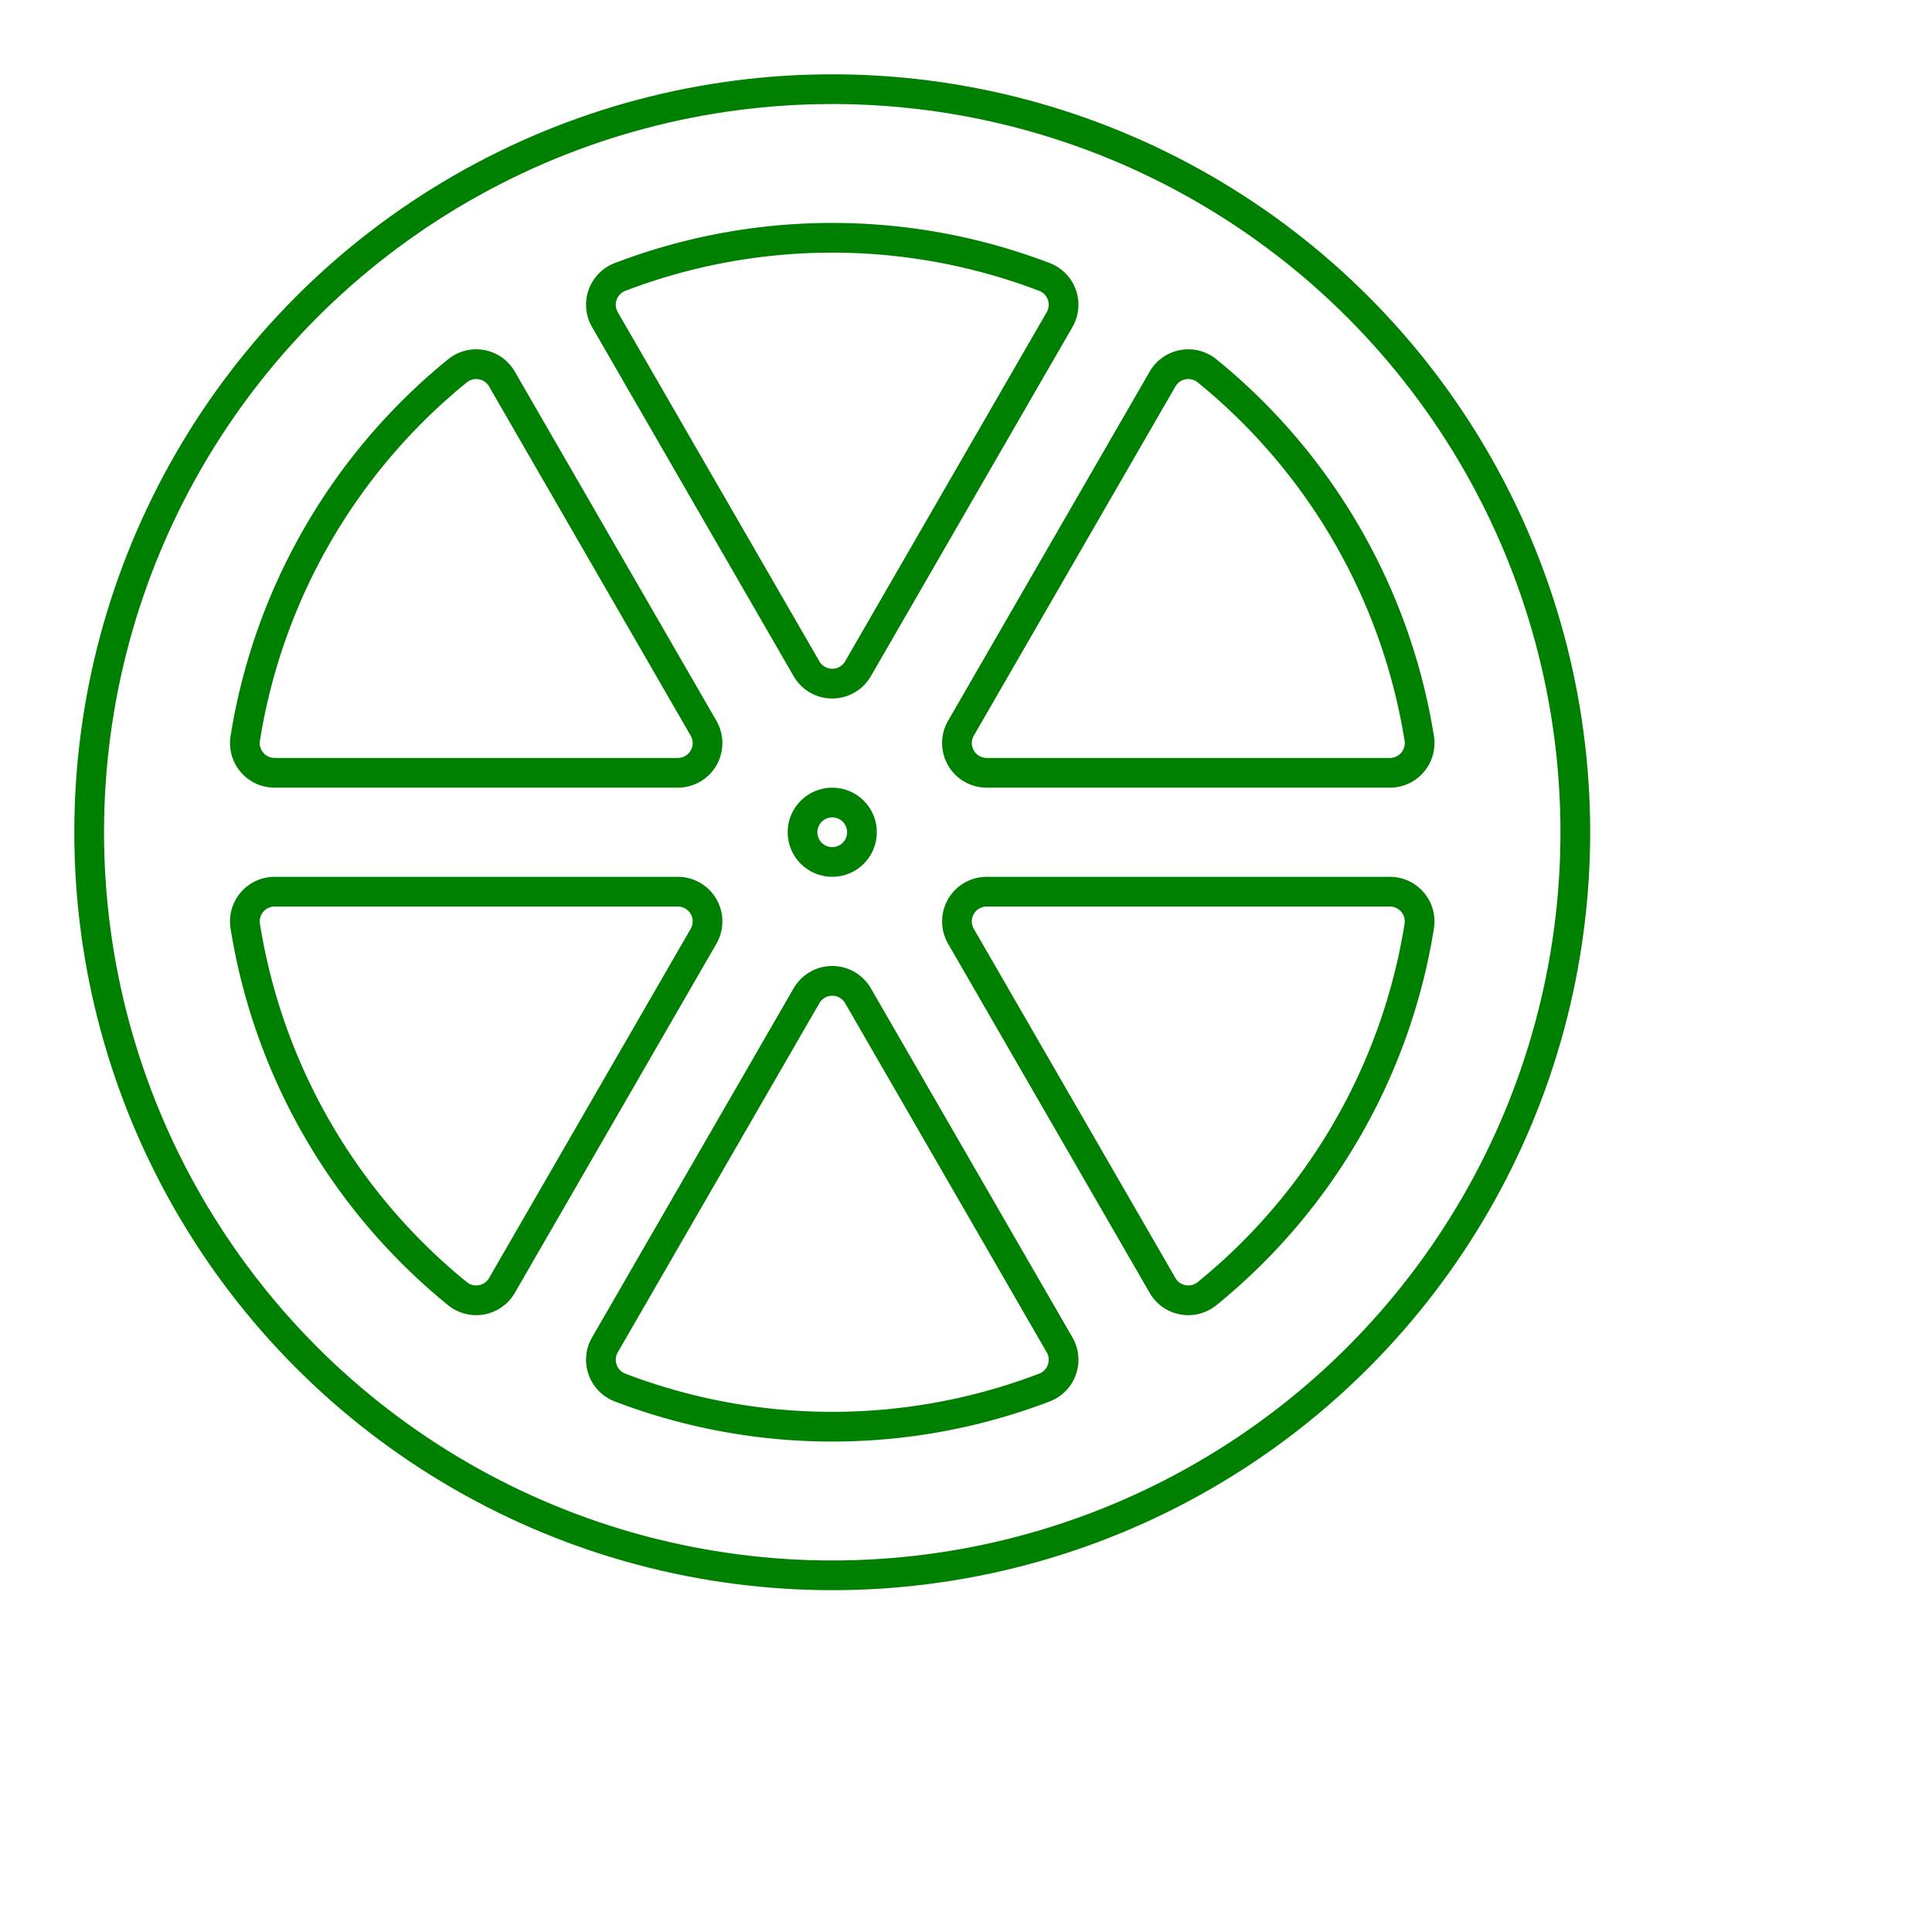
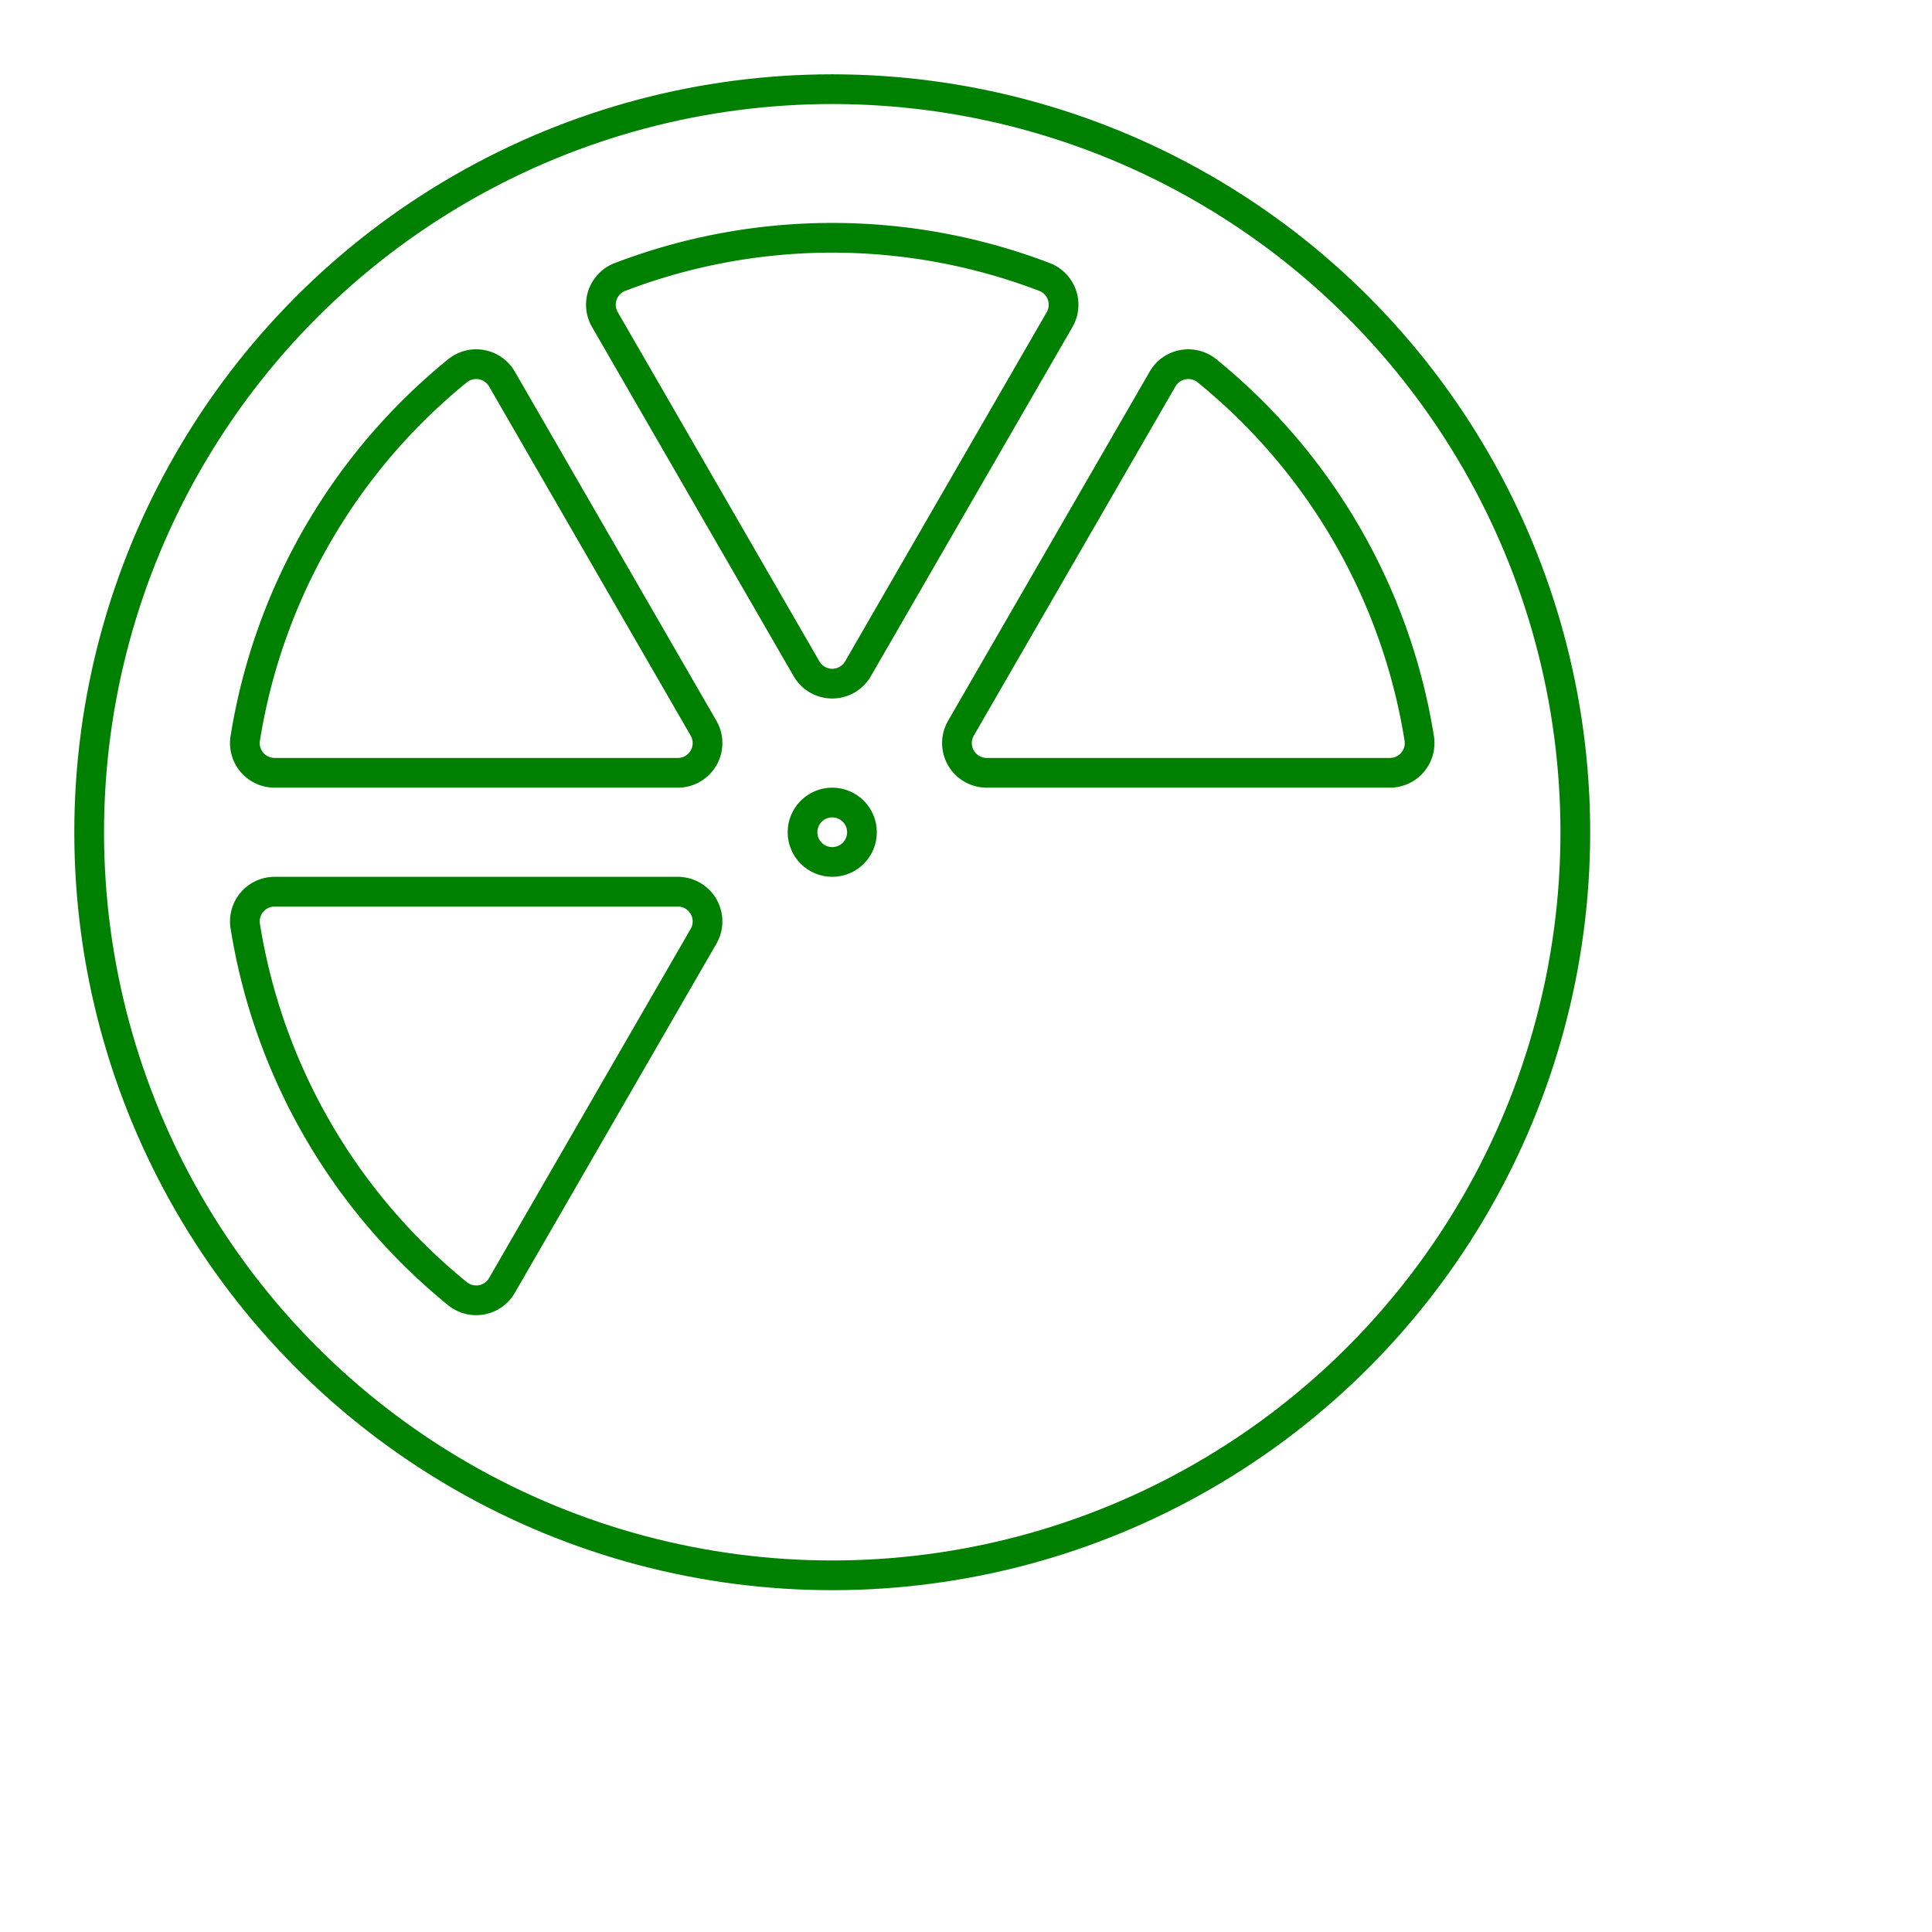
<svg xmlns="http://www.w3.org/2000/svg" width="65" height="65" viewBox="-28 -28 65 65">
  <circle cx="0" cy="0" r="25" stroke="green" stroke-width="1" fill="none" />
  <circle cx="0" cy="0" r="1" stroke="green" stroke-width="1" fill="none" />
  <path d="M 19.749 -3.158 A 20 20 0 0 0 12.609 -15.524 A 1 1 0 0 0 11.113 -15.248 L 4.33 -3.5 A 1 1 0 0 0 5.196 -2 L 18.762 -2 A 1 1 0 0 0 19.749 -3.158 Z" stroke="green" stroke-width="1" fill="none" />
  <path d="M 7.14 -18.682 A 20 20 0 0 0 -7.14 -18.682 A 1 1 0 0 0 -7.649 -17.248 L -0.866 -5.5 A 1 1 0 0 0 0.866 -5.5 L 7.649 -17.248 A 1 1 0 0 0 7.14 -18.682 Z" stroke="green" stroke-width="1" fill="none" />
  <path d="M -12.609 -15.524 A 20 20 0 0 0 -19.749 -3.158 A 1 1 0 0 0 -18.762 -2 L -5.196 -2 A 1 1 0 0 0 -4.33 -3.5 L -11.113 -15.248 A 1 1 0 0 0 -12.609 -15.524 Z" stroke="green" stroke-width="1" fill="none" />
  <path d="M -19.749 3.158 A 20 20 0 0 0 -12.609 15.524 A 1 1 0 0 0 -11.113 15.248 L -4.33 3.5 A 1 1 0 0 0 -5.196 2 L -18.762 2 A 1 1 0 0 0 -19.749 3.158 Z" stroke="green" stroke-width="1" fill="none" />
-   <path d="M -7.14 18.682 A 20 20 0 0 0 7.14 18.682 A 1 1 0 0 0 7.649 17.248 L 0.866 5.5 A 1 1 0 0 0 -0.866 5.5 L -7.649 17.248 A 1 1 0 0 0 -7.14 18.682 Z" stroke="green" stroke-width="1" fill="none" />
-   <path d="M 12.609 15.524 A 20 20 0 0 0 19.749 3.158 A 1 1 0 0 0 18.762 2 L 5.196 2 A 1 1 0 0 0 4.33 3.5 L 11.113 15.248 A 1 1 0 0 0 12.609 15.524 Z" stroke="green" stroke-width="1" fill="none" />
</svg>